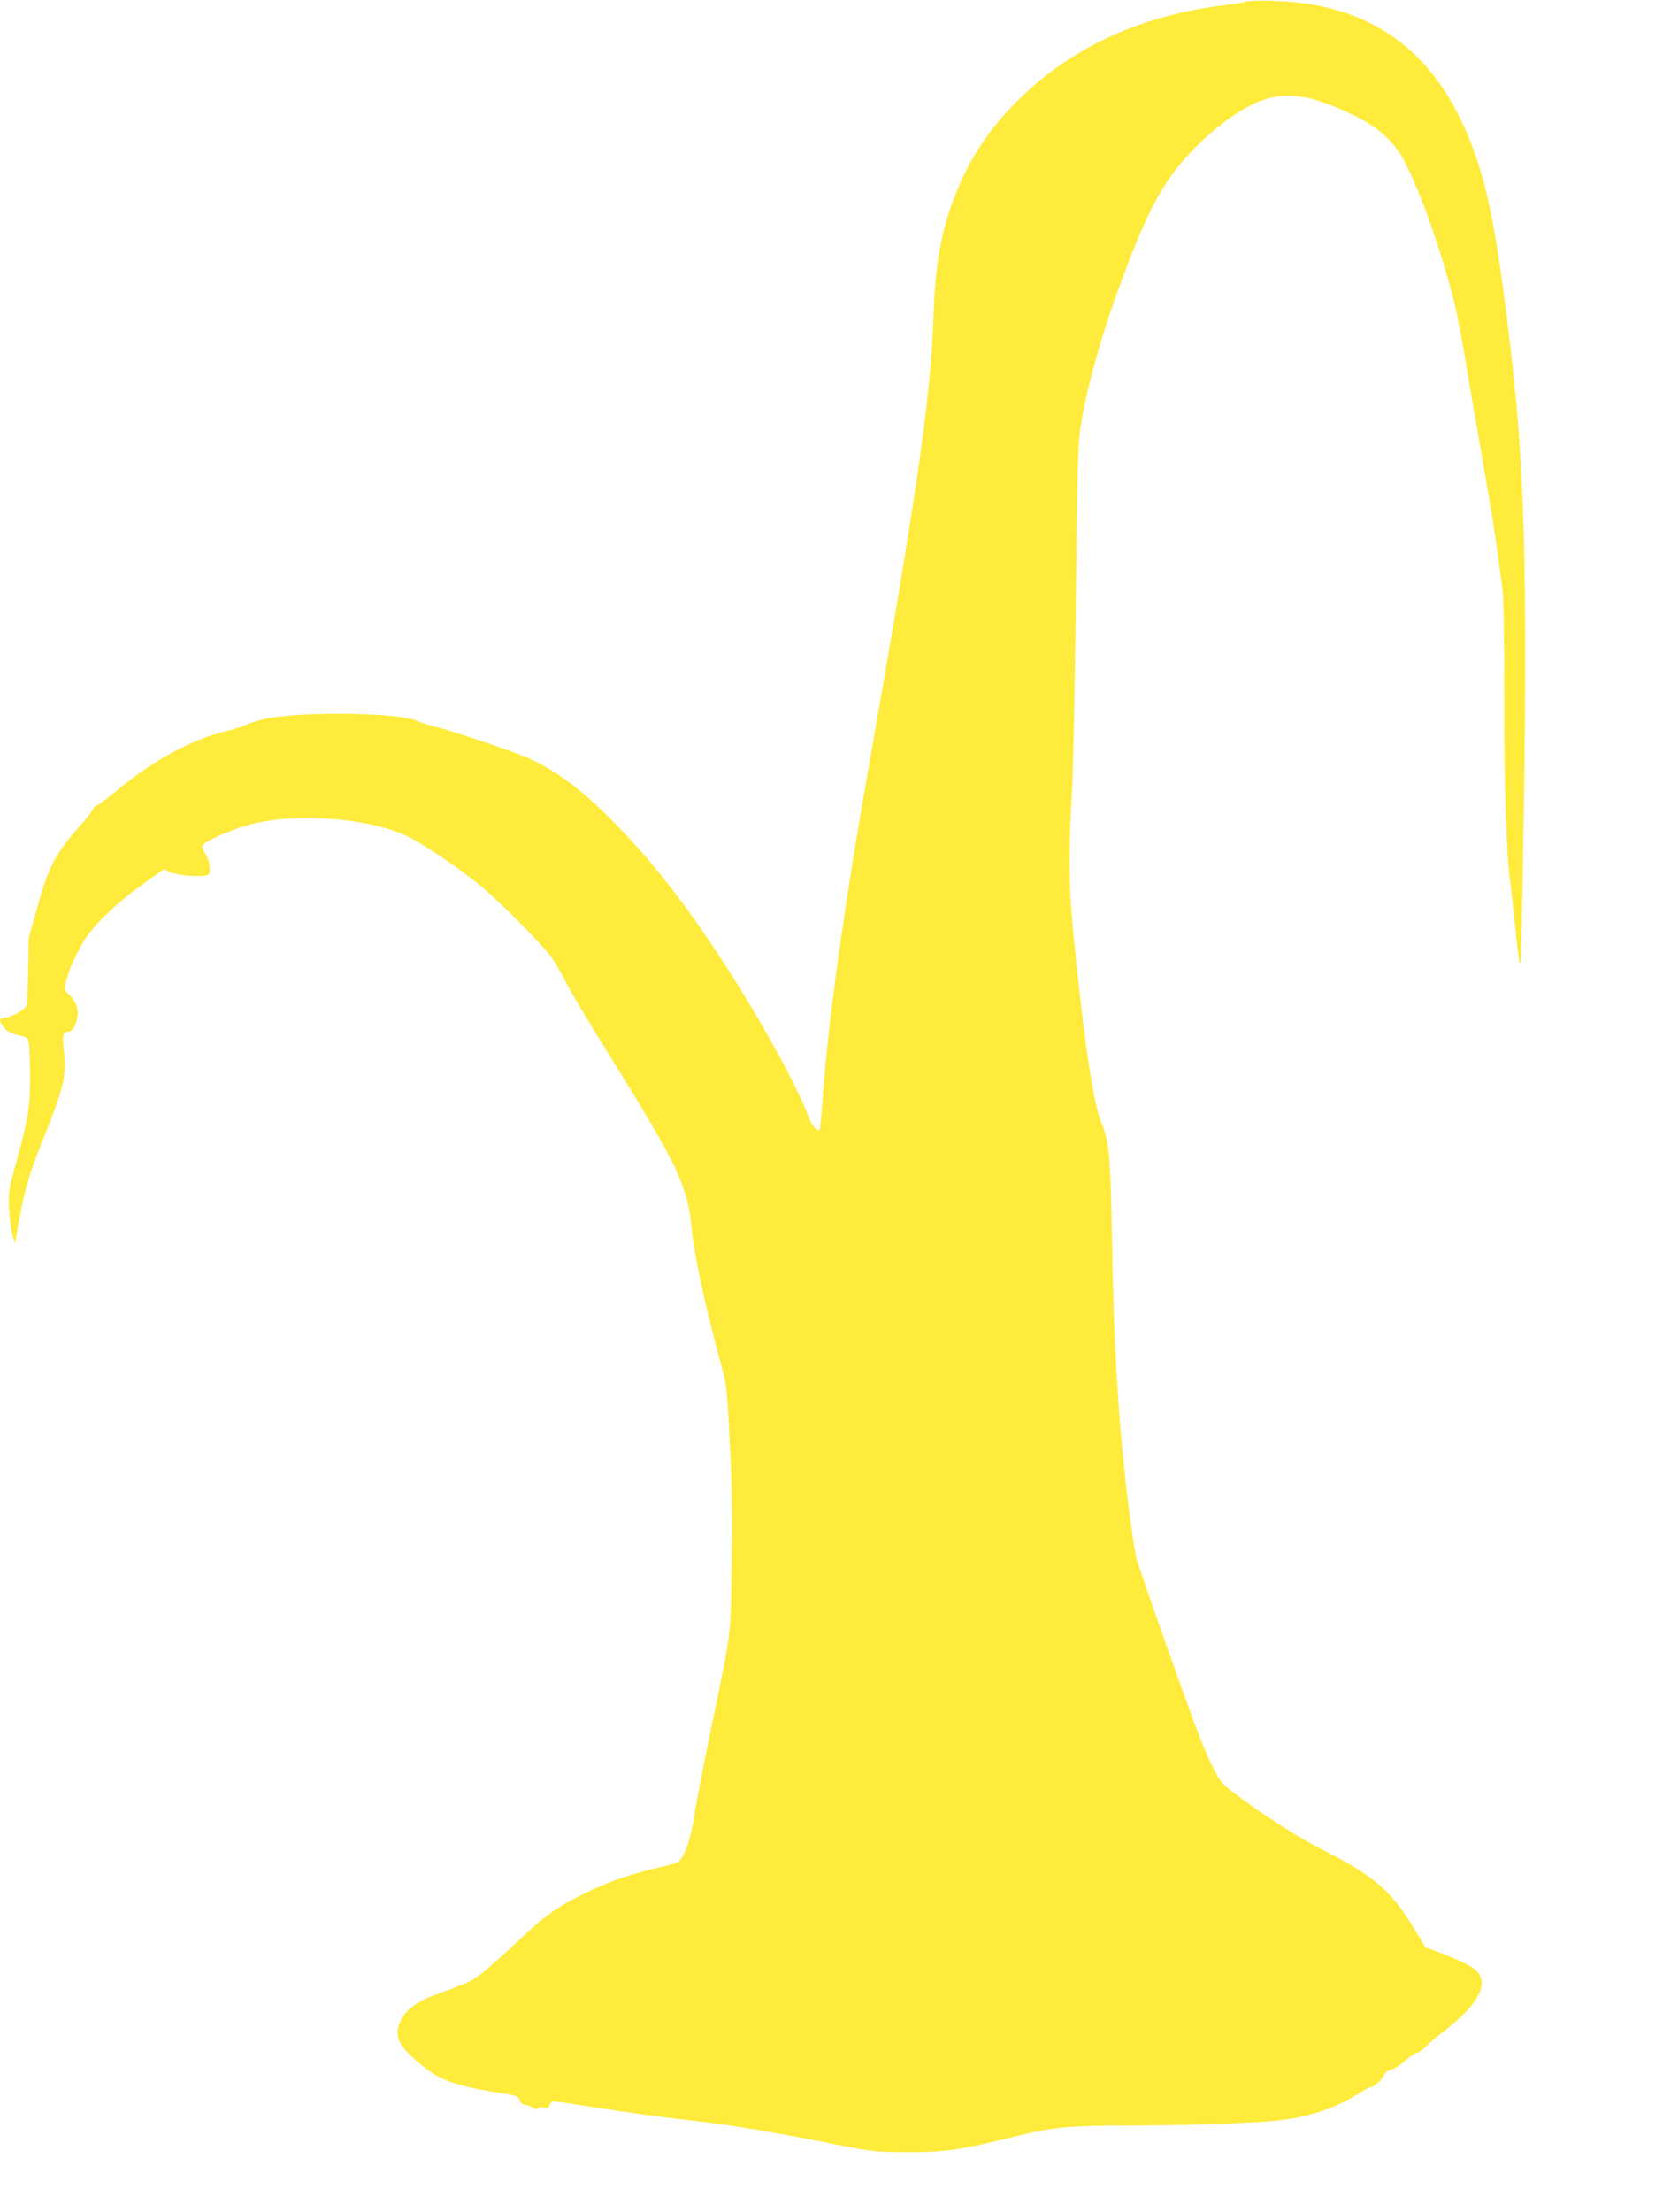
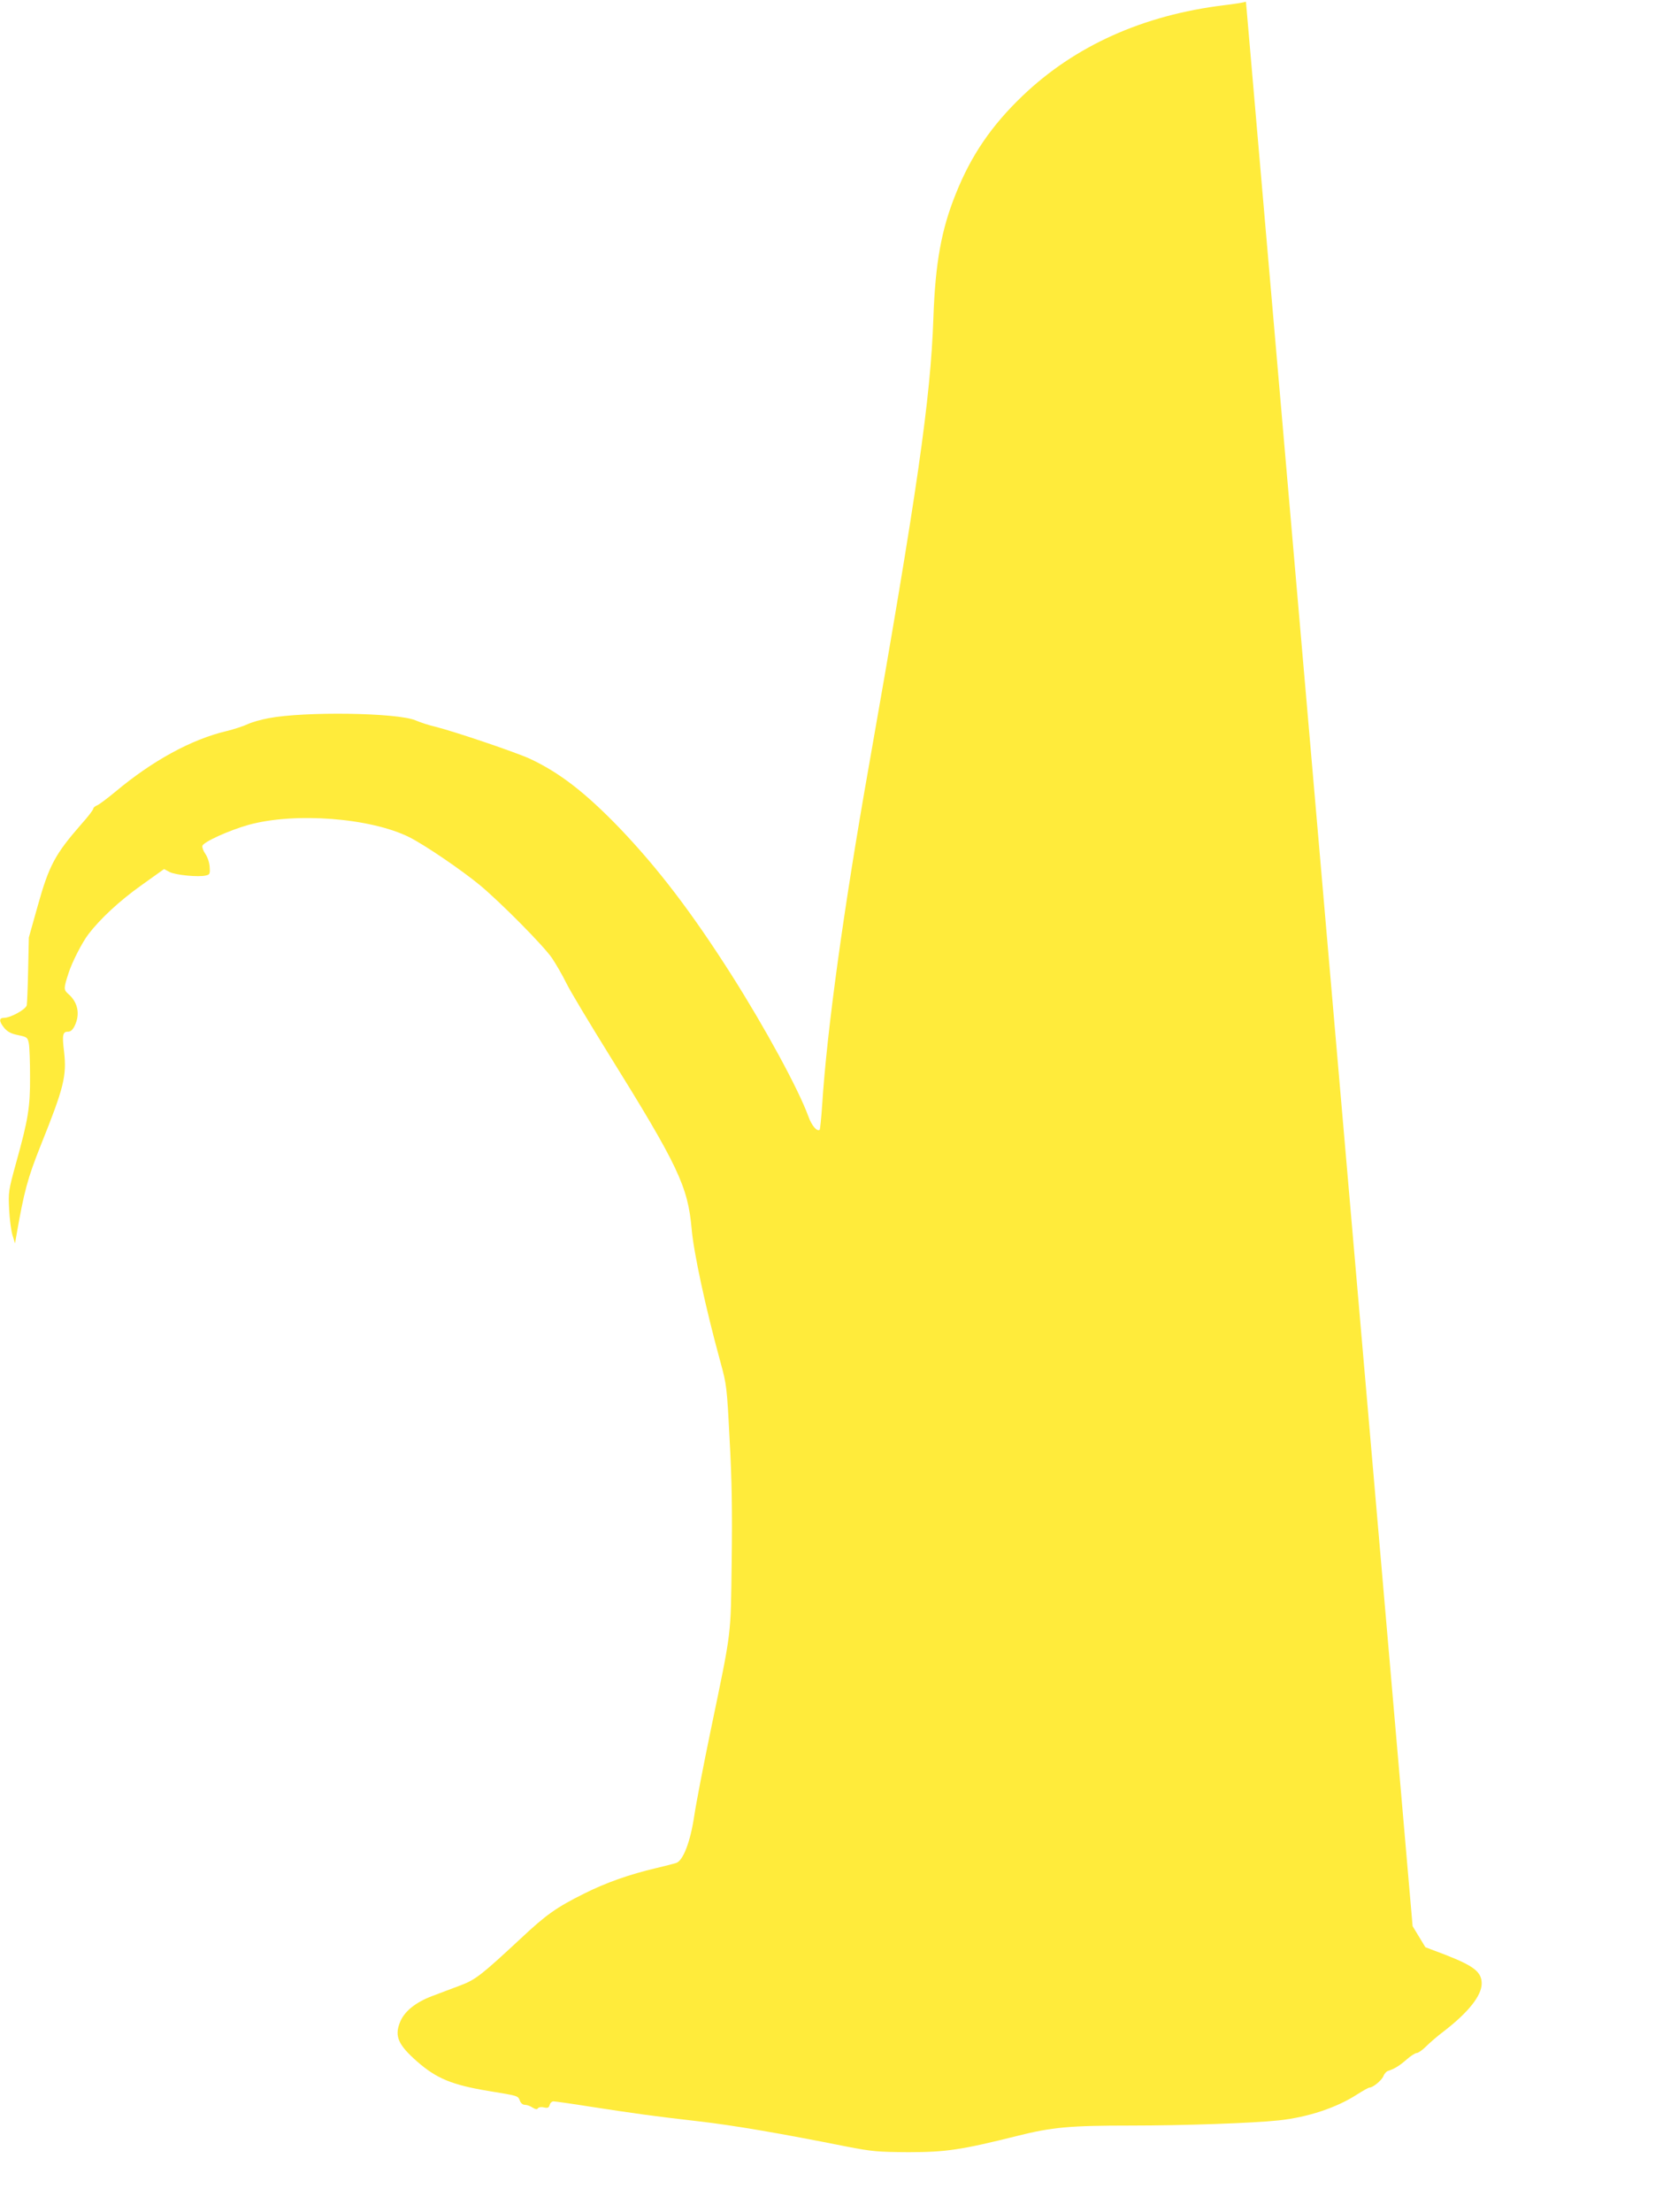
<svg xmlns="http://www.w3.org/2000/svg" version="1.0" width="963pt" height="1280pt" viewBox="0 0 963 1280" preserveAspectRatio="xMidYMid meet">
  <g transform="translate(0,1280) scale(0.1,-0.1)" fill="#ffeb3b" stroke="none">
-     <path d="M7215 12790 c-16 -5 -73 -14 -125 -20 -470 -57 -866 -235 -1169 -525 -179 -171 -298 -345 -386 -566 -84 -207 -119 -402 -130 -719 -16 -467 -94 -1008 -374 -2595 -145 -820 -242 -1523 -270 -1958 -5 -76 -12 -141 -14 -144 -15 -14 -47 23 -66 77 -58 159 -251 513 -446 820 -228 358 -423 614 -648 849 -198 205 -348 321 -520 401 -84 38 -429 155 -547 185 -36 8 -87 25 -115 37 -107 44 -641 52 -850 12 -44 -8 -99 -24 -122 -35 -23 -11 -78 -29 -123 -40 -202 -48 -427 -171 -640 -349 -47 -39 -95 -75 -107 -80 -13 -5 -23 -14 -23 -20 0 -6 -30 -46 -68 -88 -153 -175 -188 -240 -253 -472 l-52 -185 -4 -185 c-2 -102 -6 -195 -8 -207 -5 -24 -94 -73 -132 -73 -30 0 -29 -21 2 -59 19 -22 40 -33 80 -41 52 -11 55 -13 62 -48 4 -20 7 -107 7 -192 1 -178 -11 -249 -81 -500 -44 -160 -45 -168 -40 -270 3 -58 12 -125 20 -150 l14 -45 7 40 c46 264 65 334 143 530 133 331 150 399 134 539 -12 98 -8 116 23 116 16 0 27 11 39 35 32 67 18 135 -37 183 -28 24 -28 32 1 121 20 63 79 178 115 225 69 90 180 193 305 282 l133 95 32 -17 c35 -18 169 -31 211 -20 22 5 24 10 21 51 -2 26 -13 57 -25 74 -11 16 -19 36 -17 46 4 22 154 90 268 122 269 74 707 40 931 -72 91 -46 301 -189 409 -278 121 -101 369 -351 417 -422 22 -33 60 -98 83 -145 23 -47 134 -231 245 -410 402 -646 458 -765 480 -1010 12 -140 81 -458 165 -765 38 -138 39 -145 55 -455 13 -234 16 -415 12 -705 -6 -444 2 -384 -122 -980 -41 -198 -84 -420 -95 -494 -22 -147 -63 -255 -103 -271 -12 -4 -65 -18 -117 -30 -154 -36 -293 -85 -418 -148 -159 -79 -220 -122 -367 -260 -226 -210 -261 -238 -349 -271 -45 -17 -118 -44 -162 -61 -99 -37 -165 -91 -189 -155 -31 -79 -8 -129 100 -224 113 -99 203 -136 415 -171 170 -28 169 -27 180 -55 6 -16 17 -25 30 -25 11 0 31 -7 44 -16 17 -10 26 -12 31 -4 4 6 19 9 35 5 22 -5 28 -2 33 14 3 12 13 21 22 21 9 0 103 -13 209 -30 265 -41 376 -56 628 -85 201 -23 467 -68 863 -147 146 -28 178 -31 355 -32 216 0 306 13 630 94 203 51 307 60 655 60 308 0 711 14 860 30 168 18 335 73 455 151 33 21 65 39 71 39 20 0 70 42 80 66 5 14 17 27 26 30 38 12 67 30 108 66 24 21 50 38 59 38 9 0 33 17 54 38 20 20 66 60 102 87 143 110 220 207 220 277 0 67 -45 102 -215 168 l-111 42 -74 122 c-127 209 -230 295 -538 451 -118 59 -314 184 -474 303 -87 64 -98 76 -136 149 -23 44 -63 134 -88 199 -65 167 -353 981 -364 1029 -14 62 -48 306 -64 460 -45 414 -66 797 -76 1355 -9 512 -16 595 -65 711 -40 94 -91 427 -144 934 -45 430 -47 549 -21 1030 5 94 14 569 20 1057 8 730 12 905 26 990 42 272 146 624 301 1018 123 312 220 468 397 638 105 100 213 178 310 223 162 76 313 58 571 -66 135 -65 231 -148 286 -247 74 -134 166 -372 243 -630 58 -196 77 -281 116 -508 30 -178 47 -282 91 -530 11 -63 35 -205 54 -315 30 -180 41 -256 76 -519 6 -48 10 -298 10 -635 -1 -506 12 -898 34 -1051 3 -19 14 -125 26 -235 35 -334 35 -334 43 75 35 1781 22 2471 -59 3175 -93 816 -155 1103 -301 1402 -183 375 -471 594 -866 659 -116 19 -327 27 -373 14z" />
+     <path d="M7215 12790 c-16 -5 -73 -14 -125 -20 -470 -57 -866 -235 -1169 -525 -179 -171 -298 -345 -386 -566 -84 -207 -119 -402 -130 -719 -16 -467 -94 -1008 -374 -2595 -145 -820 -242 -1523 -270 -1958 -5 -76 -12 -141 -14 -144 -15 -14 -47 23 -66 77 -58 159 -251 513 -446 820 -228 358 -423 614 -648 849 -198 205 -348 321 -520 401 -84 38 -429 155 -547 185 -36 8 -87 25 -115 37 -107 44 -641 52 -850 12 -44 -8 -99 -24 -122 -35 -23 -11 -78 -29 -123 -40 -202 -48 -427 -171 -640 -349 -47 -39 -95 -75 -107 -80 -13 -5 -23 -14 -23 -20 0 -6 -30 -46 -68 -88 -153 -175 -188 -240 -253 -472 l-52 -185 -4 -185 c-2 -102 -6 -195 -8 -207 -5 -24 -94 -73 -132 -73 -30 0 -29 -21 2 -59 19 -22 40 -33 80 -41 52 -11 55 -13 62 -48 4 -20 7 -107 7 -192 1 -178 -11 -249 -81 -500 -44 -160 -45 -168 -40 -270 3 -58 12 -125 20 -150 l14 -45 7 40 c46 264 65 334 143 530 133 331 150 399 134 539 -12 98 -8 116 23 116 16 0 27 11 39 35 32 67 18 135 -37 183 -28 24 -28 32 1 121 20 63 79 178 115 225 69 90 180 193 305 282 l133 95 32 -17 c35 -18 169 -31 211 -20 22 5 24 10 21 51 -2 26 -13 57 -25 74 -11 16 -19 36 -17 46 4 22 154 90 268 122 269 74 707 40 931 -72 91 -46 301 -189 409 -278 121 -101 369 -351 417 -422 22 -33 60 -98 83 -145 23 -47 134 -231 245 -410 402 -646 458 -765 480 -1010 12 -140 81 -458 165 -765 38 -138 39 -145 55 -455 13 -234 16 -415 12 -705 -6 -444 2 -384 -122 -980 -41 -198 -84 -420 -95 -494 -22 -147 -63 -255 -103 -271 -12 -4 -65 -18 -117 -30 -154 -36 -293 -85 -418 -148 -159 -79 -220 -122 -367 -260 -226 -210 -261 -238 -349 -271 -45 -17 -118 -44 -162 -61 -99 -37 -165 -91 -189 -155 -31 -79 -8 -129 100 -224 113 -99 203 -136 415 -171 170 -28 169 -27 180 -55 6 -16 17 -25 30 -25 11 0 31 -7 44 -16 17 -10 26 -12 31 -4 4 6 19 9 35 5 22 -5 28 -2 33 14 3 12 13 21 22 21 9 0 103 -13 209 -30 265 -41 376 -56 628 -85 201 -23 467 -68 863 -147 146 -28 178 -31 355 -32 216 0 306 13 630 94 203 51 307 60 655 60 308 0 711 14 860 30 168 18 335 73 455 151 33 21 65 39 71 39 20 0 70 42 80 66 5 14 17 27 26 30 38 12 67 30 108 66 24 21 50 38 59 38 9 0 33 17 54 38 20 20 66 60 102 87 143 110 220 207 220 277 0 67 -45 102 -215 168 l-111 42 -74 122 z" />
  </g>
</svg>